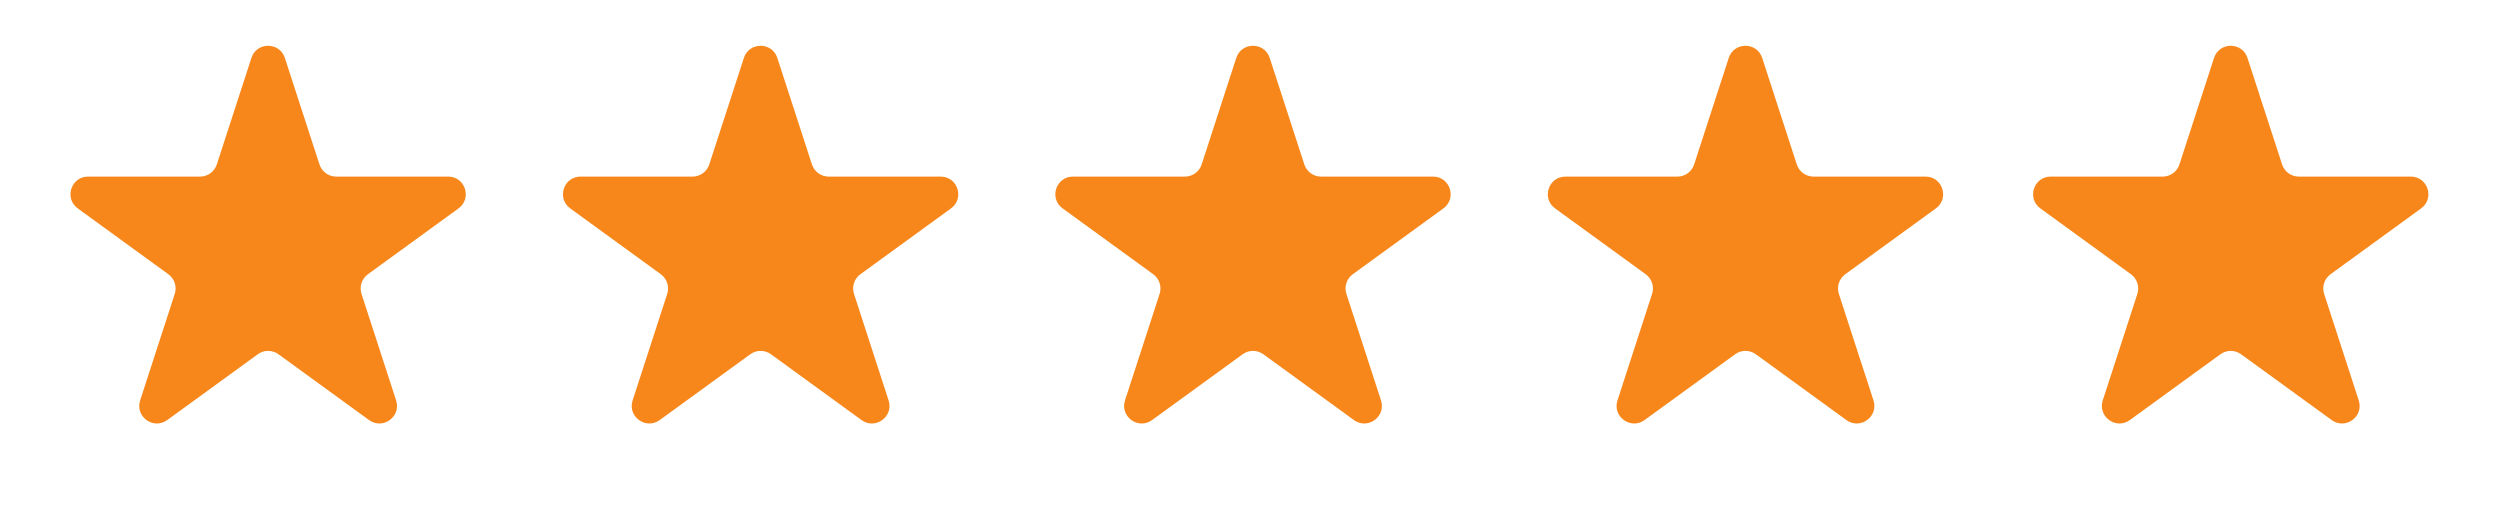
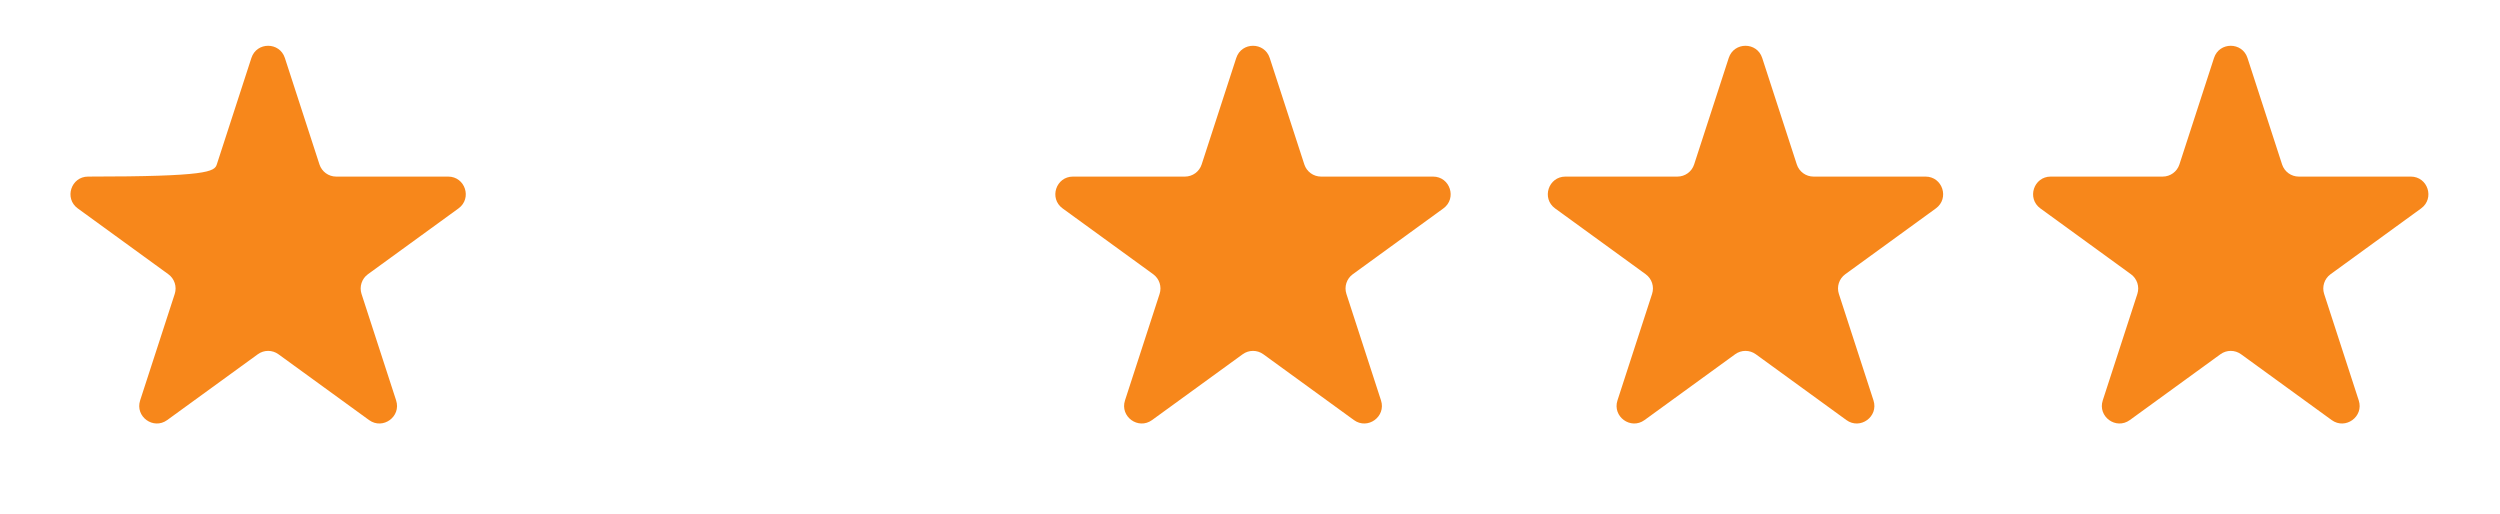
<svg xmlns="http://www.w3.org/2000/svg" width="107" height="22" viewBox="0 0 107 22" fill="none">
-   <path d="M10.76 2.48C10.985 1.786 11.966 1.786 12.192 2.48L13.673 7.038C13.774 7.348 14.063 7.558 14.389 7.558H19.182C19.911 7.558 20.214 8.491 19.624 8.92L15.747 11.737C15.483 11.929 15.373 12.269 15.473 12.579L16.954 17.137C17.18 17.831 16.386 18.407 15.796 17.979L11.918 15.162C11.655 14.97 11.297 14.97 11.034 15.162L7.156 17.979C6.566 18.407 5.772 17.831 5.998 17.137L7.479 12.579C7.579 12.269 7.469 11.929 7.205 11.737L3.328 8.92C2.738 8.491 3.041 7.558 3.77 7.558H8.563C8.889 7.558 9.178 7.348 9.279 7.038L10.76 2.48Z" fill="#F7871B" />
-   <path d="M31.838 2.48C32.063 1.786 33.045 1.786 33.27 2.48L34.751 7.038C34.852 7.348 35.141 7.558 35.467 7.558H40.26C40.989 7.558 41.292 8.491 40.703 8.92L36.825 11.737C36.561 11.929 36.451 12.269 36.551 12.579L38.032 17.137C38.258 17.831 37.464 18.407 36.874 17.979L32.997 15.162C32.733 14.97 32.376 14.97 32.112 15.162L28.234 17.979C27.644 18.407 26.85 17.831 27.076 17.137L28.557 12.579C28.657 12.269 28.547 11.929 28.283 11.737L24.406 8.92C23.816 8.491 24.119 7.558 24.848 7.558H29.641C29.967 7.558 30.256 7.348 30.357 7.038L31.838 2.48Z" fill="#F7871B" />
+   <path d="M10.76 2.48C10.985 1.786 11.966 1.786 12.192 2.48L13.673 7.038C13.774 7.348 14.063 7.558 14.389 7.558H19.182C19.911 7.558 20.214 8.491 19.624 8.92L15.747 11.737C15.483 11.929 15.373 12.269 15.473 12.579L16.954 17.137C17.18 17.831 16.386 18.407 15.796 17.979L11.918 15.162C11.655 14.97 11.297 14.97 11.034 15.162L7.156 17.979C6.566 18.407 5.772 17.831 5.998 17.137L7.479 12.579C7.579 12.269 7.469 11.929 7.205 11.737L3.328 8.92C2.738 8.491 3.041 7.558 3.77 7.558C8.889 7.558 9.178 7.348 9.279 7.038L10.76 2.48Z" fill="#F7871B" />
  <path d="M52.912 2.48C53.138 1.786 54.119 1.786 54.344 2.48L55.825 7.038C55.926 7.348 56.215 7.558 56.541 7.558H61.334C62.063 7.558 62.367 8.491 61.777 8.92L57.899 11.737C57.635 11.929 57.525 12.269 57.626 12.579L59.107 17.137C59.332 17.831 58.538 18.407 57.948 17.979L54.071 15.162C53.807 14.97 53.45 14.97 53.186 15.162L49.308 17.979C48.718 18.407 47.925 17.831 48.15 17.137L49.631 12.579C49.732 12.269 49.621 11.929 49.358 11.737L45.48 8.92C44.89 8.491 45.193 7.558 45.922 7.558H50.715C51.041 7.558 51.331 7.348 51.431 7.038L52.912 2.48Z" fill="#F7871B" />
  <path d="M73.99 2.48C74.216 1.786 75.197 1.786 75.422 2.48L76.903 7.038C77.004 7.348 77.293 7.558 77.619 7.558H82.412C83.142 7.558 83.445 8.491 82.855 8.92L78.977 11.737C78.713 11.929 78.603 12.269 78.704 12.579L80.185 17.137C80.41 17.831 79.617 18.407 79.026 17.979L75.149 15.162C74.885 14.97 74.528 14.97 74.264 15.162L70.386 17.979C69.796 18.407 69.003 17.831 69.228 17.137L70.709 12.579C70.81 12.269 70.7 11.929 70.436 11.737L66.558 8.92C65.968 8.491 66.271 7.558 67.001 7.558H71.793C72.12 7.558 72.409 7.348 72.509 7.038L73.99 2.48Z" fill="#F7871B" />
  <path d="M94.76 2.48C94.985 1.786 95.966 1.786 96.192 2.48L97.673 7.038C97.774 7.348 98.063 7.558 98.389 7.558H103.182C103.911 7.558 104.214 8.491 103.624 8.92L99.747 11.737C99.483 11.929 99.373 12.269 99.473 12.579L100.954 17.137C101.18 17.831 100.386 18.407 99.796 17.979L95.918 15.162C95.655 14.97 95.297 14.97 95.034 15.162L91.156 17.979C90.566 18.407 89.772 17.831 89.998 17.137L91.479 12.579C91.579 12.269 91.469 11.929 91.205 11.737L87.328 8.92C86.738 8.491 87.041 7.558 87.77 7.558H92.563C92.889 7.558 93.178 7.348 93.279 7.038L94.76 2.48Z" fill="#F7871B" />
</svg>